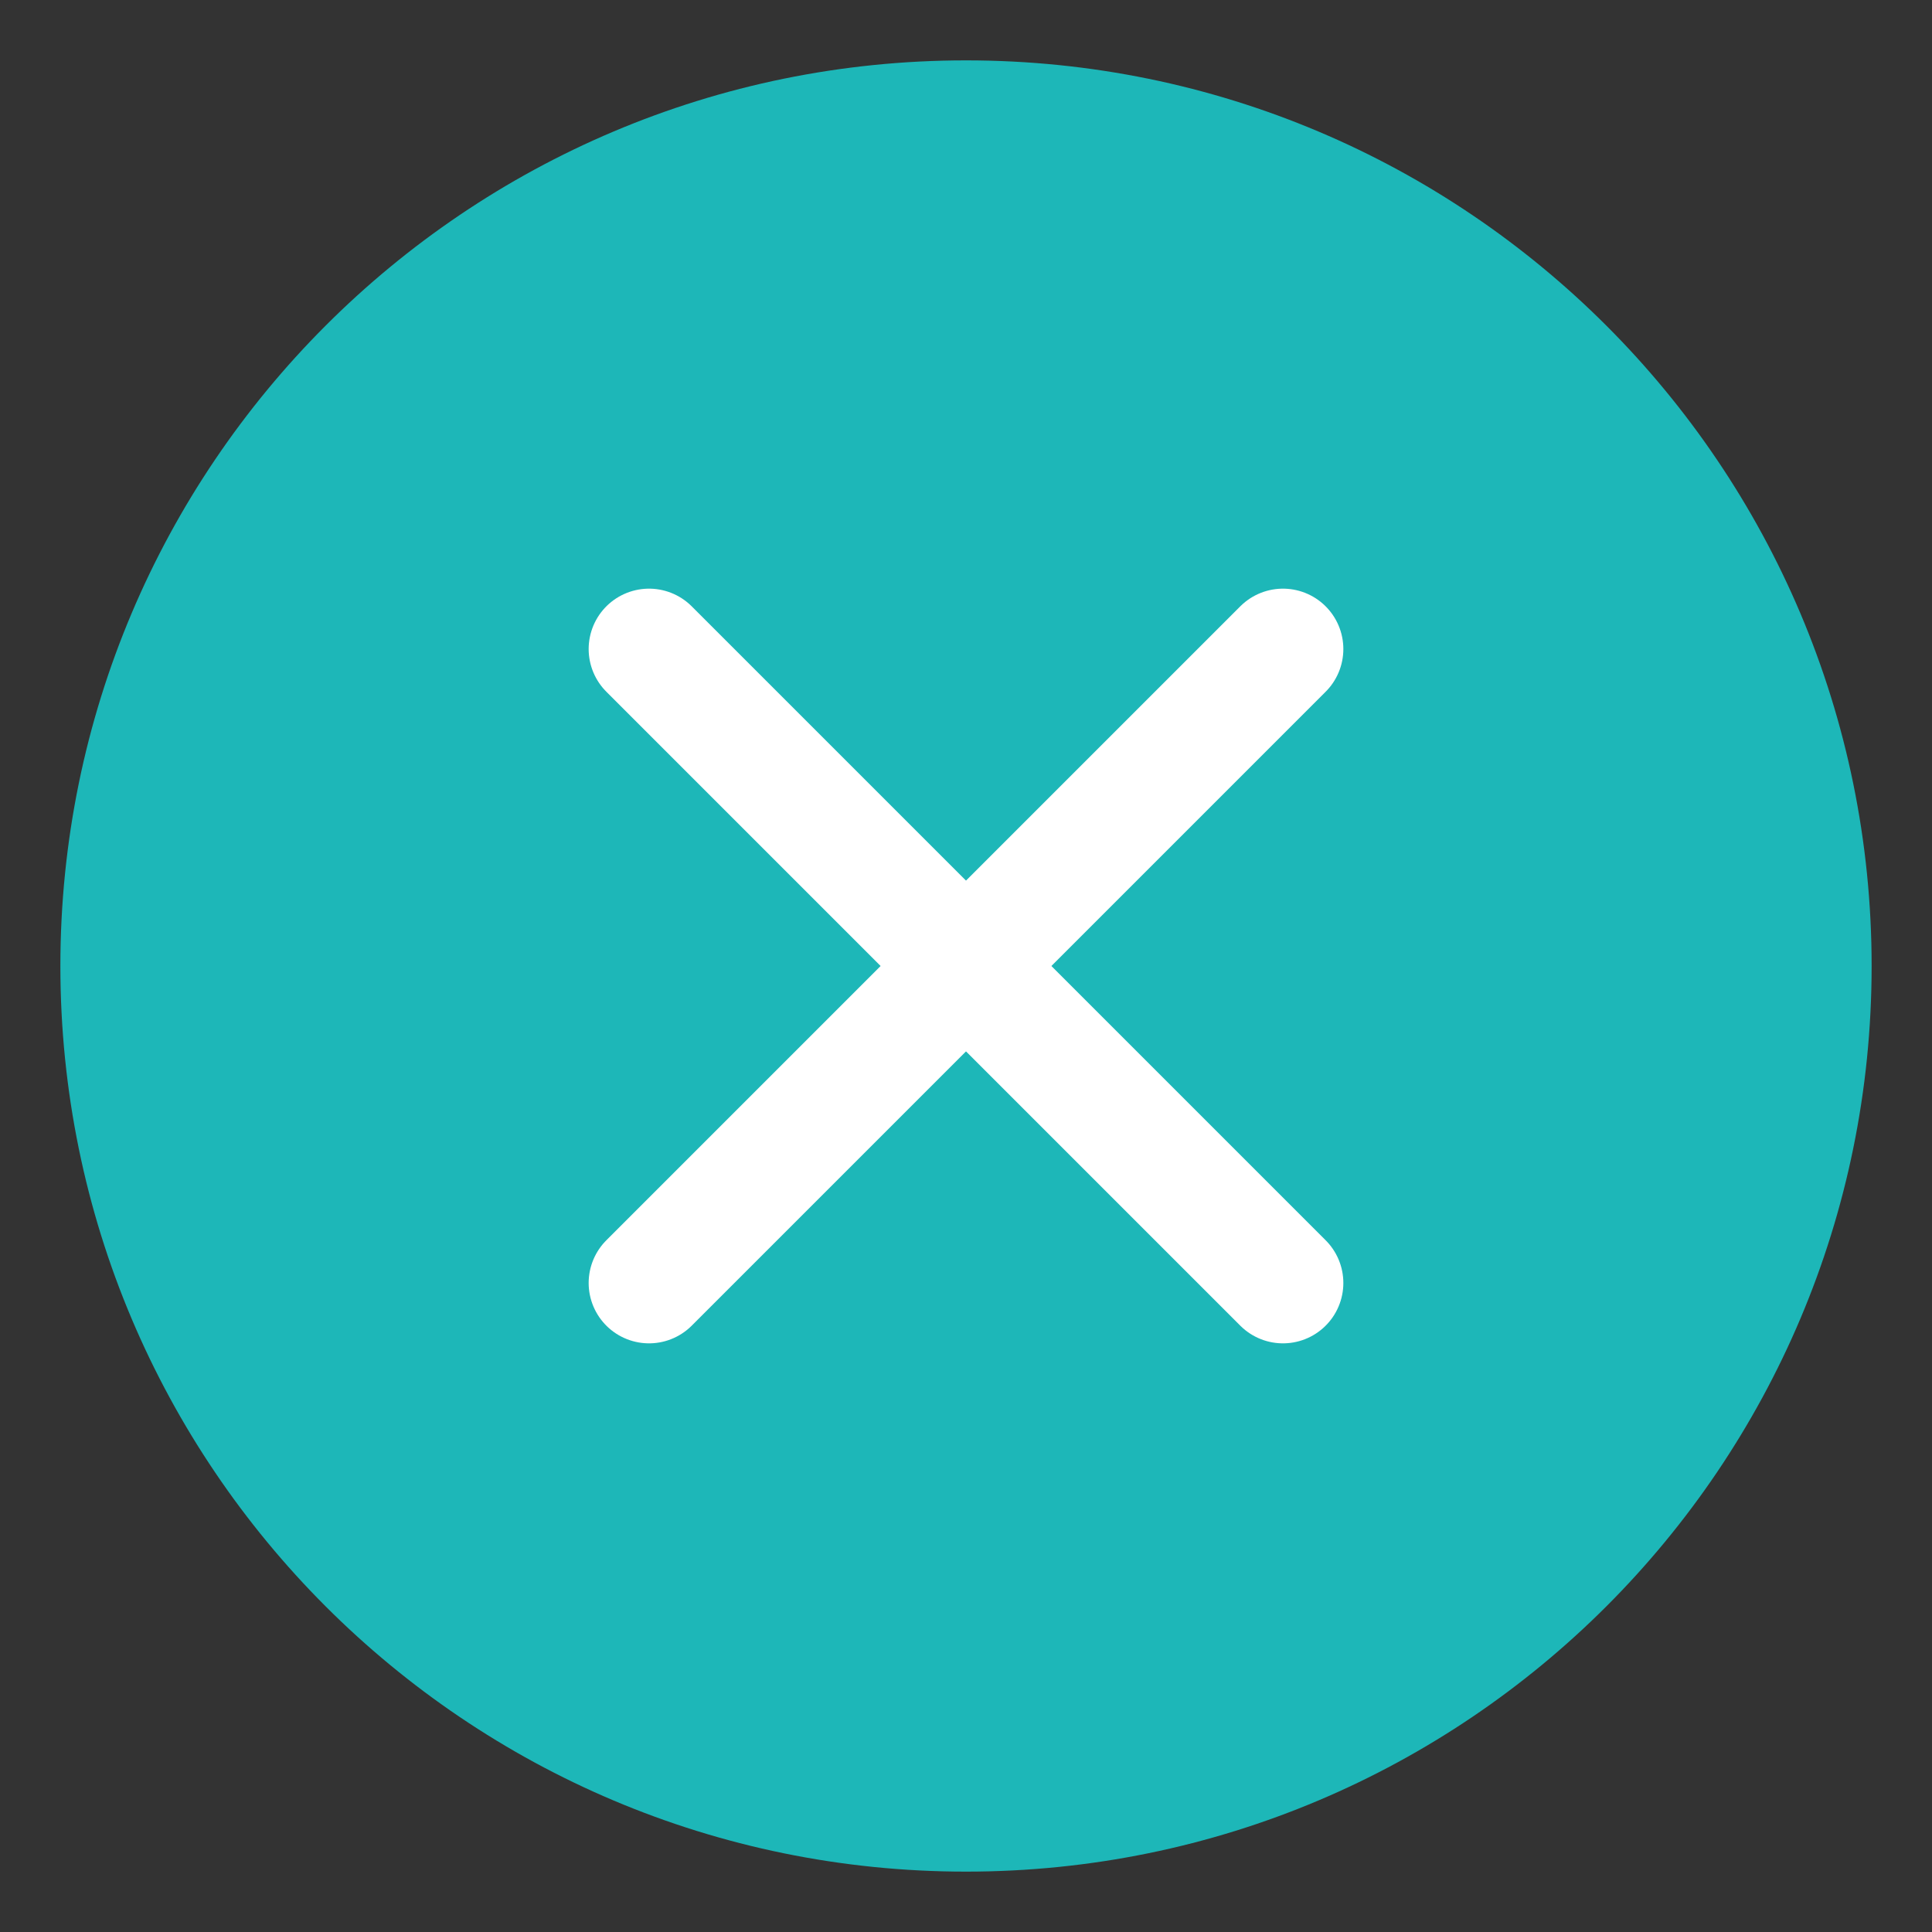
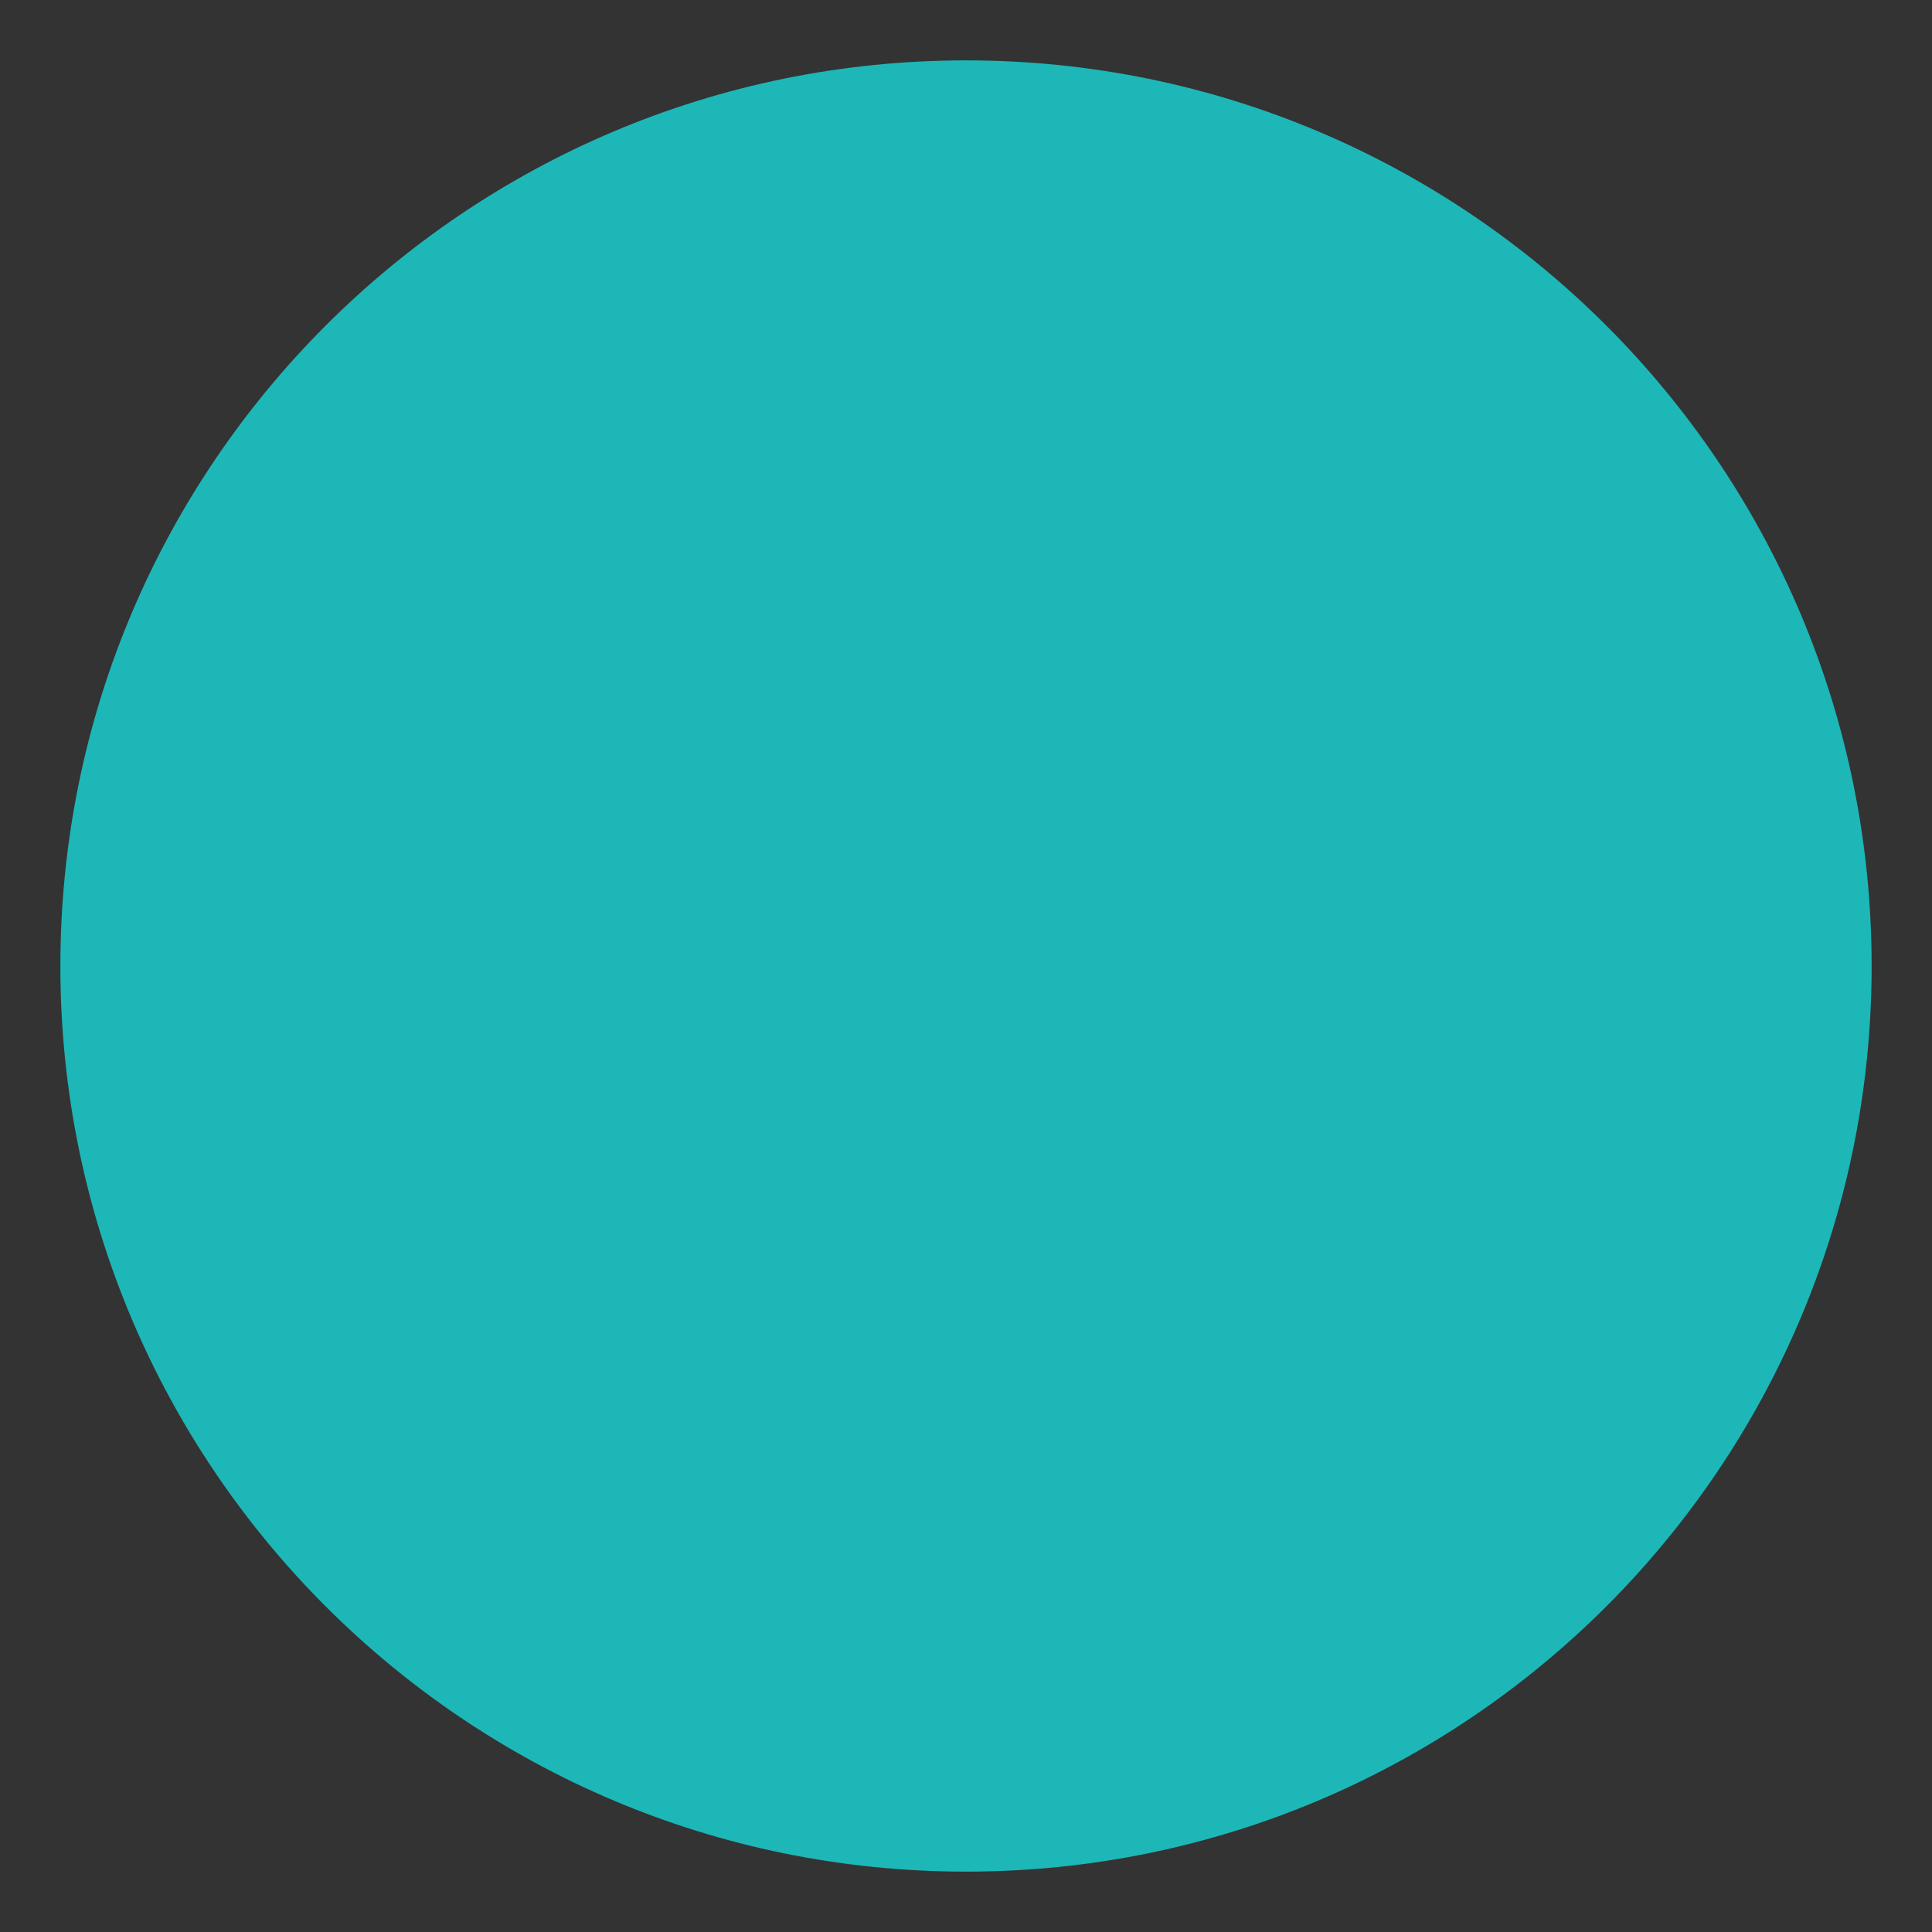
<svg xmlns="http://www.w3.org/2000/svg" width="64" height="64" viewBox="0 0 64 64" fill="none">
  <rect x="0" y="0" width="64" height="64" fill="#333333" stroke="none" />
  <path d="M32 2C15.432 2 2 15.432 2 32C2 48.568 15.432 62 32 62C48.568 62 62 48.568 62 32C62 15.432 48.568 2 32 2Z" fill="#1DB7B8" />
-   <path d="M21.5 21.5L42.5 42.5" stroke="white" stroke-width="4" stroke-linecap="round" stroke-linejoin="round" />
-   <path d="M42.5 21.5L21.5 42.5" stroke="white" stroke-width="4" stroke-linecap="round" stroke-linejoin="round" />
</svg>